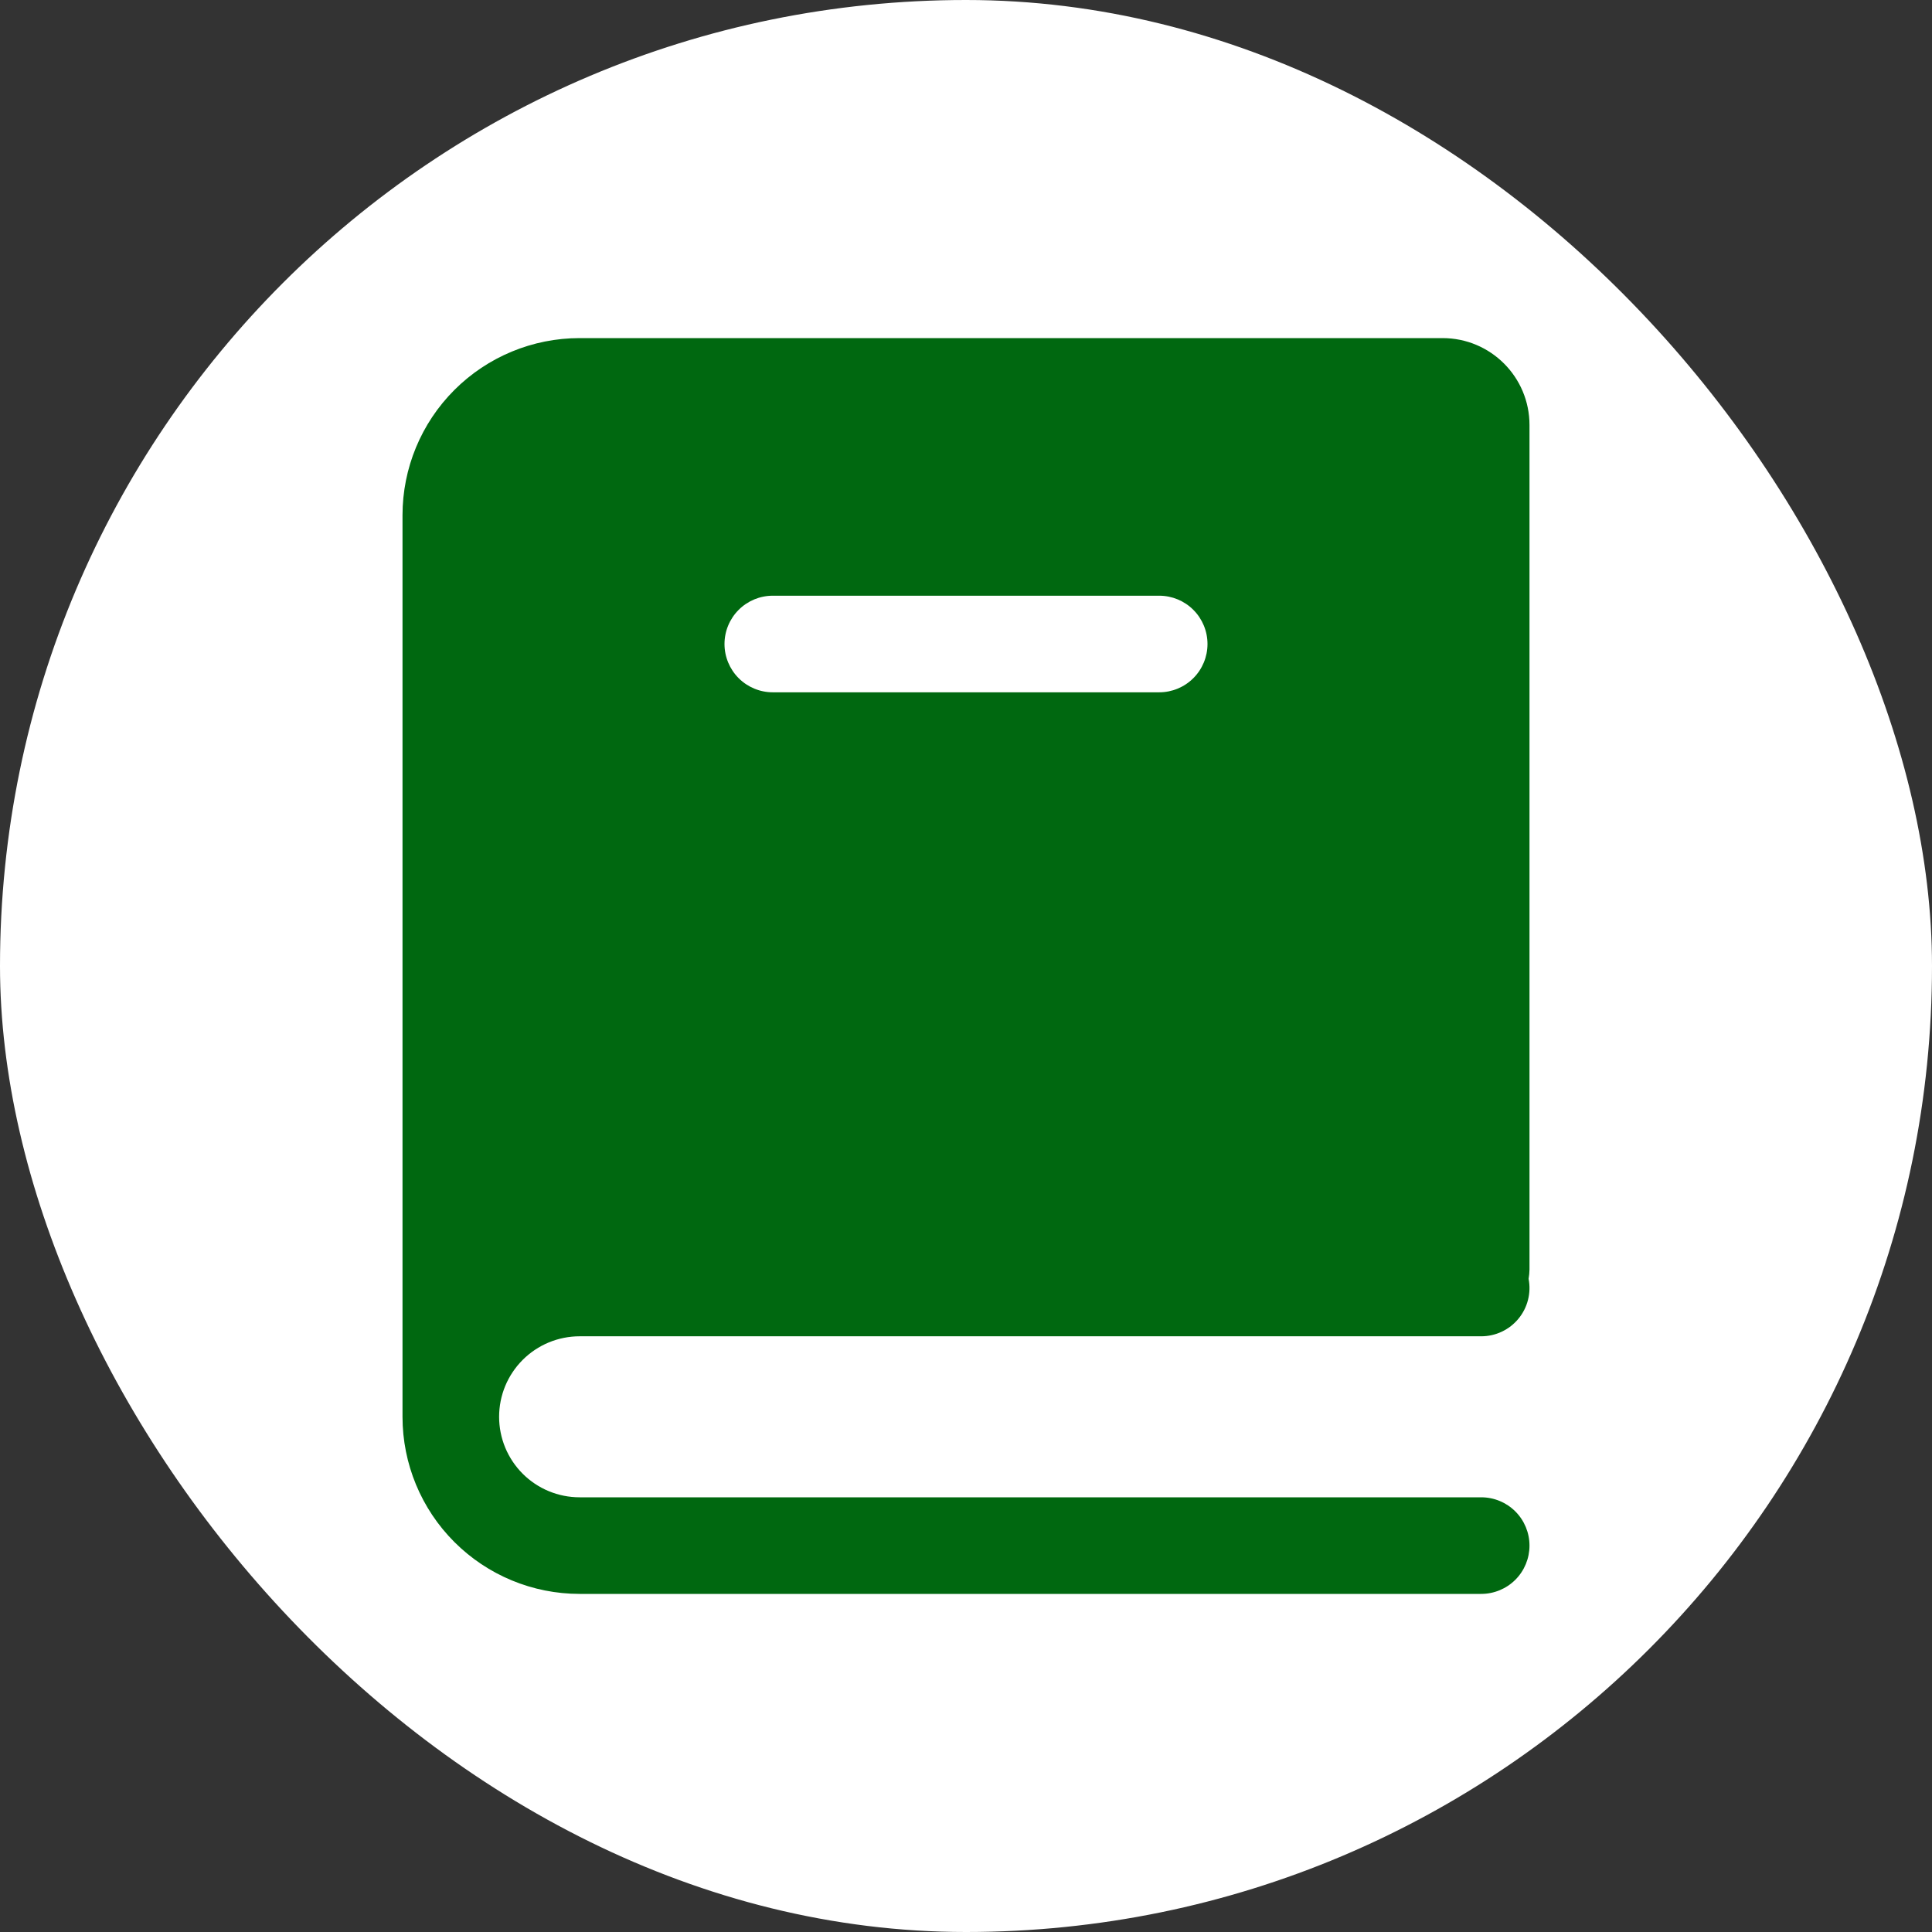
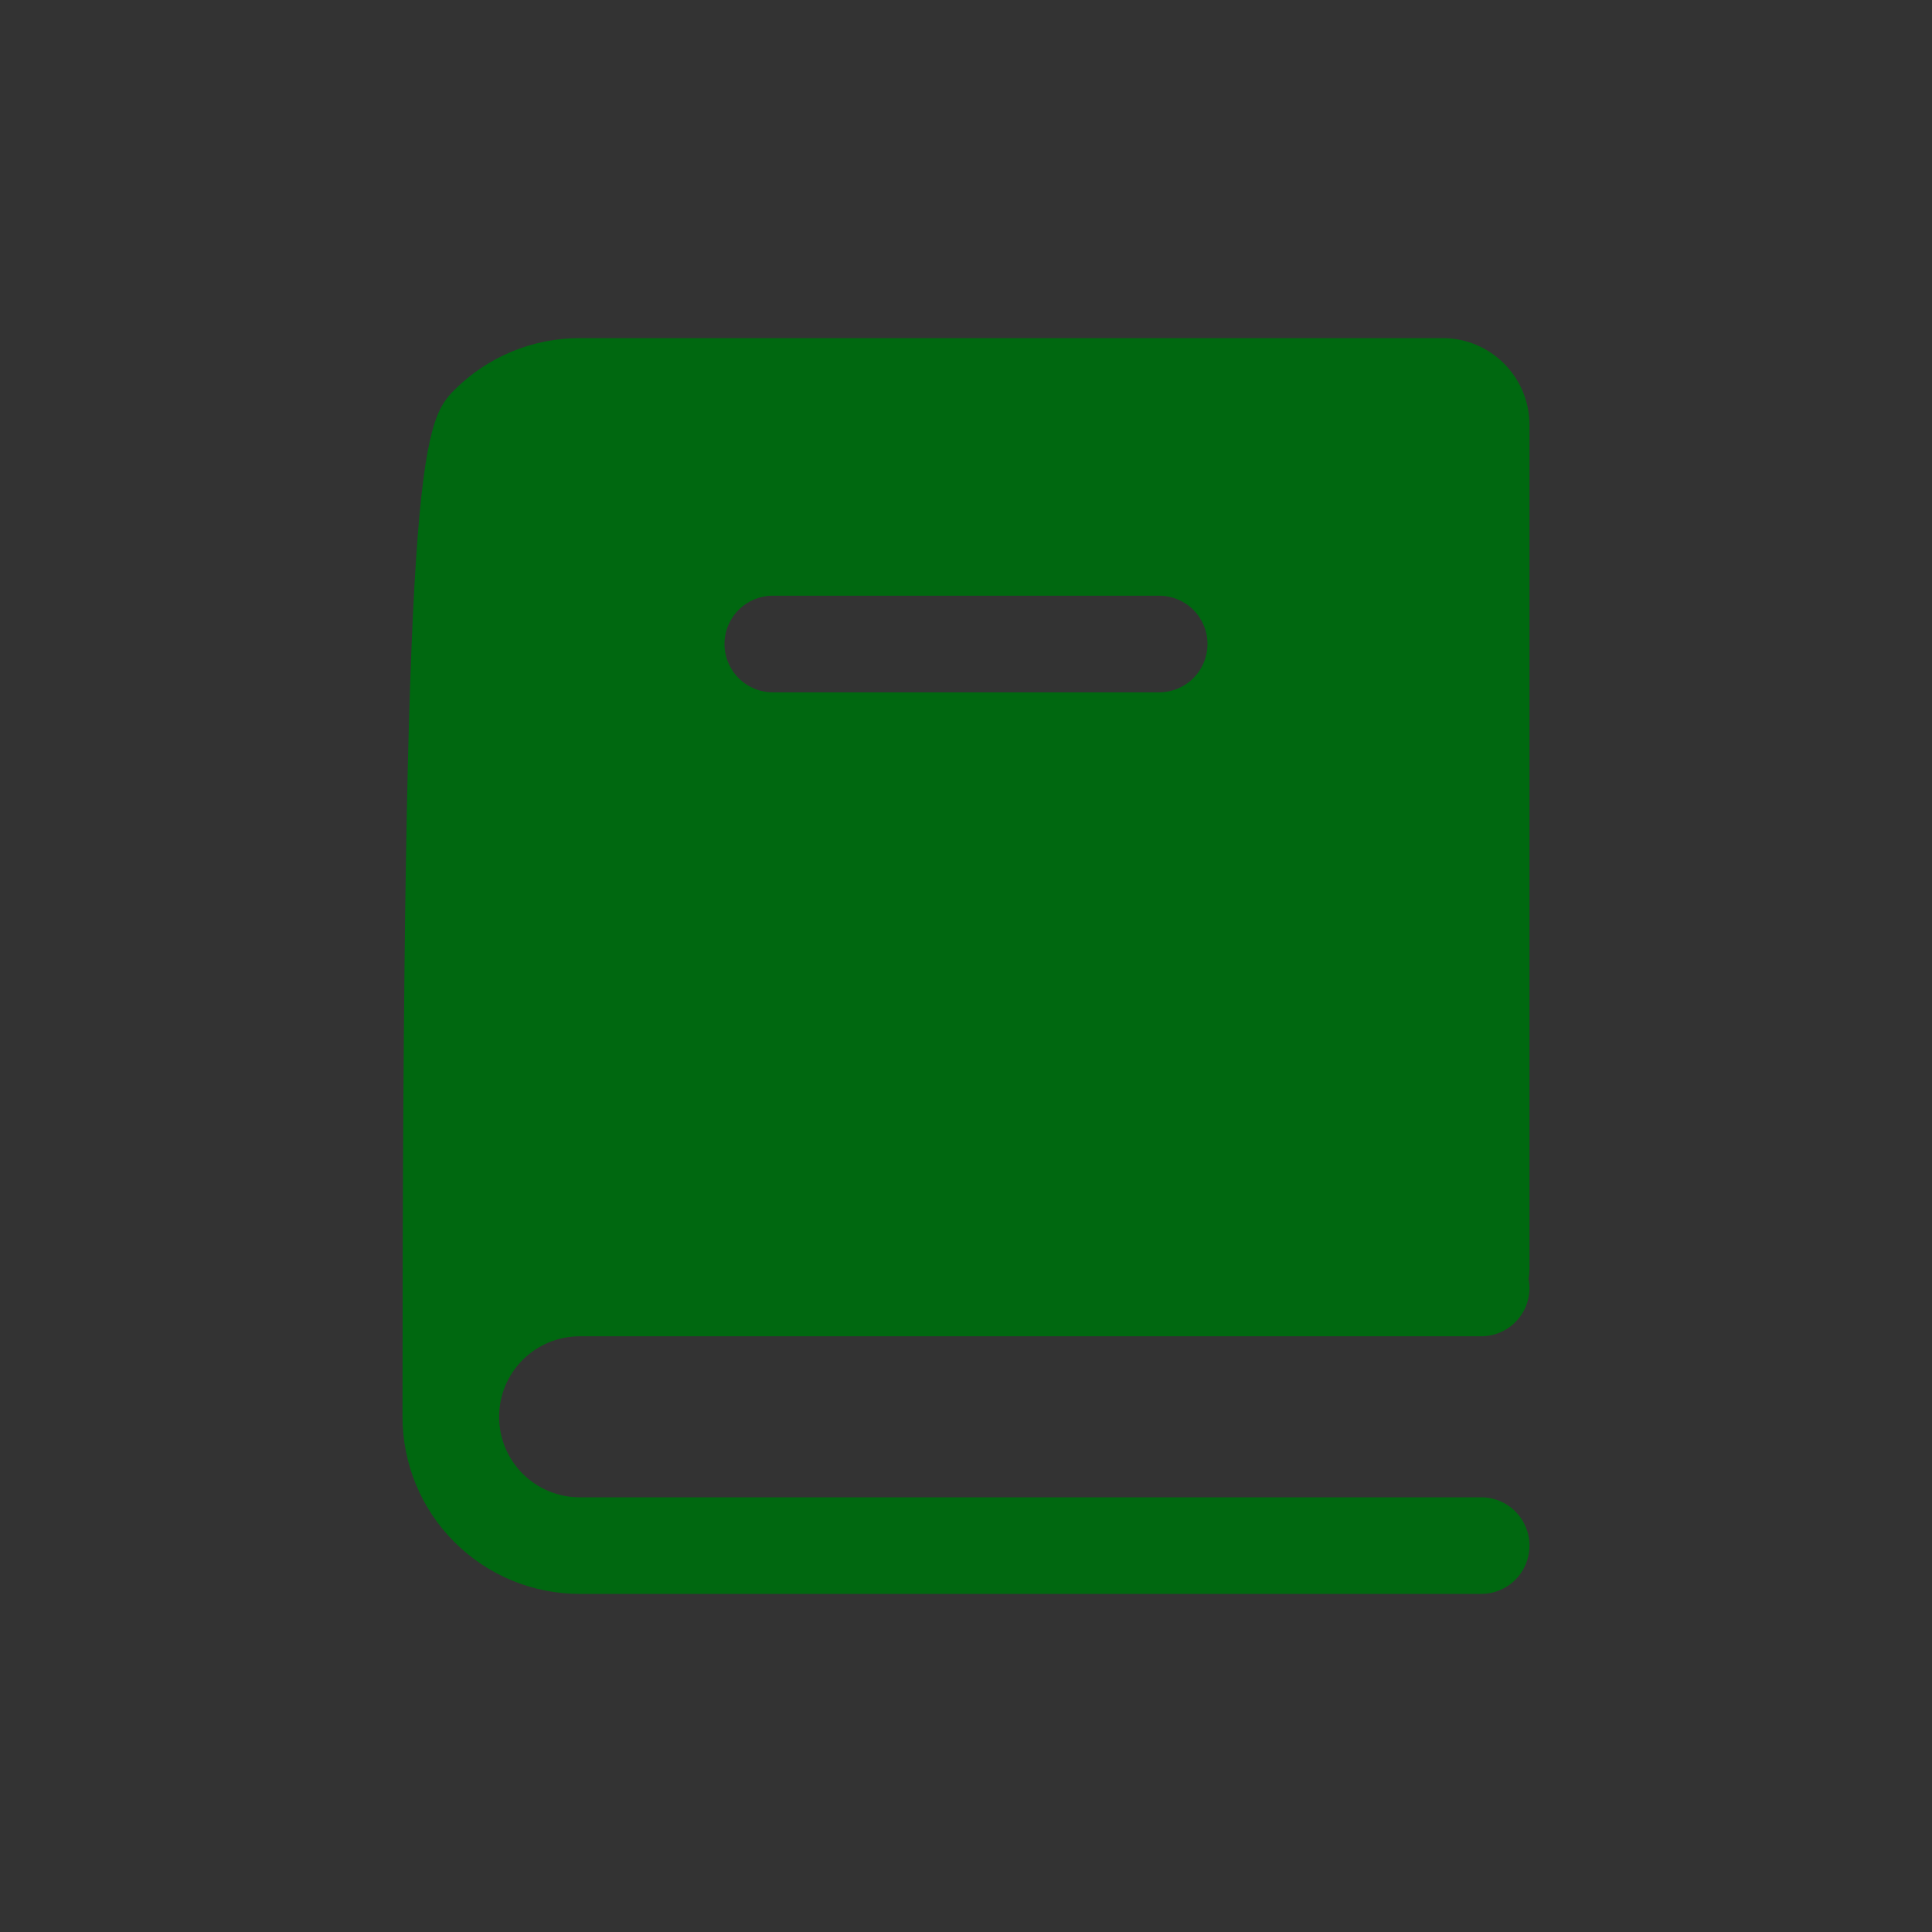
<svg xmlns="http://www.w3.org/2000/svg" width="80" height="80" viewBox="0 0 80 80" fill="none">
  <rect x="0" y="0" width="80" height="80" fill="#333333" stroke="none" />
-   <rect width="80" height="80" rx="40" fill="white" />
-   <path fill-rule="evenodd" clip-rule="evenodd" d="M63.333 52.571C63.33 52.699 63.318 52.826 63.296 52.952C63.352 53.242 63.344 53.54 63.271 53.826C63.199 54.111 63.064 54.378 62.876 54.605C62.688 54.833 62.453 55.016 62.186 55.142C61.919 55.268 61.628 55.333 61.333 55.333H24C23.562 55.333 23.129 55.42 22.724 55.587C22.32 55.755 21.953 56 21.643 56.31C21.334 56.619 21.088 56.987 20.92 57.391C20.753 57.795 20.667 58.229 20.667 58.667C20.667 59.104 20.753 59.538 20.92 59.942C21.088 60.347 21.334 60.714 21.643 61.024C21.953 61.333 22.32 61.579 22.724 61.746C23.129 61.914 23.562 62 24 62H61.333C61.864 62 62.373 62.211 62.748 62.586C63.123 62.961 63.333 63.47 63.333 64C63.333 64.53 63.123 65.039 62.748 65.414C62.373 65.789 61.864 66 61.333 66H24C22.055 66 20.19 65.227 18.815 63.852C17.439 62.477 16.667 60.612 16.667 58.667V21.333C16.667 19.388 17.439 17.523 18.815 16.148C20.19 14.773 22.055 14 24 14H59.733C61.723 14 63.333 15.611 63.333 17.6V52.571ZM32 24.667C31.47 24.667 30.961 24.877 30.586 25.253C30.211 25.628 30 26.136 30 26.667C30 27.197 30.211 27.706 30.586 28.081C30.961 28.456 31.47 28.667 32 28.667H48C48.53 28.667 49.039 28.456 49.414 28.081C49.789 27.706 50 27.197 50 26.667C50 26.136 49.789 25.628 49.414 25.253C49.039 24.877 48.53 24.667 48 24.667H32Z" fill="#006810" />
+   <path fill-rule="evenodd" clip-rule="evenodd" d="M63.333 52.571C63.33 52.699 63.318 52.826 63.296 52.952C63.352 53.242 63.344 53.54 63.271 53.826C63.199 54.111 63.064 54.378 62.876 54.605C62.688 54.833 62.453 55.016 62.186 55.142C61.919 55.268 61.628 55.333 61.333 55.333H24C23.562 55.333 23.129 55.42 22.724 55.587C22.32 55.755 21.953 56 21.643 56.31C21.334 56.619 21.088 56.987 20.92 57.391C20.753 57.795 20.667 58.229 20.667 58.667C20.667 59.104 20.753 59.538 20.92 59.942C21.088 60.347 21.334 60.714 21.643 61.024C21.953 61.333 22.32 61.579 22.724 61.746C23.129 61.914 23.562 62 24 62H61.333C61.864 62 62.373 62.211 62.748 62.586C63.123 62.961 63.333 63.47 63.333 64C63.333 64.53 63.123 65.039 62.748 65.414C62.373 65.789 61.864 66 61.333 66H24C22.055 66 20.19 65.227 18.815 63.852C17.439 62.477 16.667 60.612 16.667 58.667C16.667 19.388 17.439 17.523 18.815 16.148C20.19 14.773 22.055 14 24 14H59.733C61.723 14 63.333 15.611 63.333 17.6V52.571ZM32 24.667C31.47 24.667 30.961 24.877 30.586 25.253C30.211 25.628 30 26.136 30 26.667C30 27.197 30.211 27.706 30.586 28.081C30.961 28.456 31.47 28.667 32 28.667H48C48.53 28.667 49.039 28.456 49.414 28.081C49.789 27.706 50 27.197 50 26.667C50 26.136 49.789 25.628 49.414 25.253C49.039 24.877 48.53 24.667 48 24.667H32Z" fill="#006810" />
</svg>